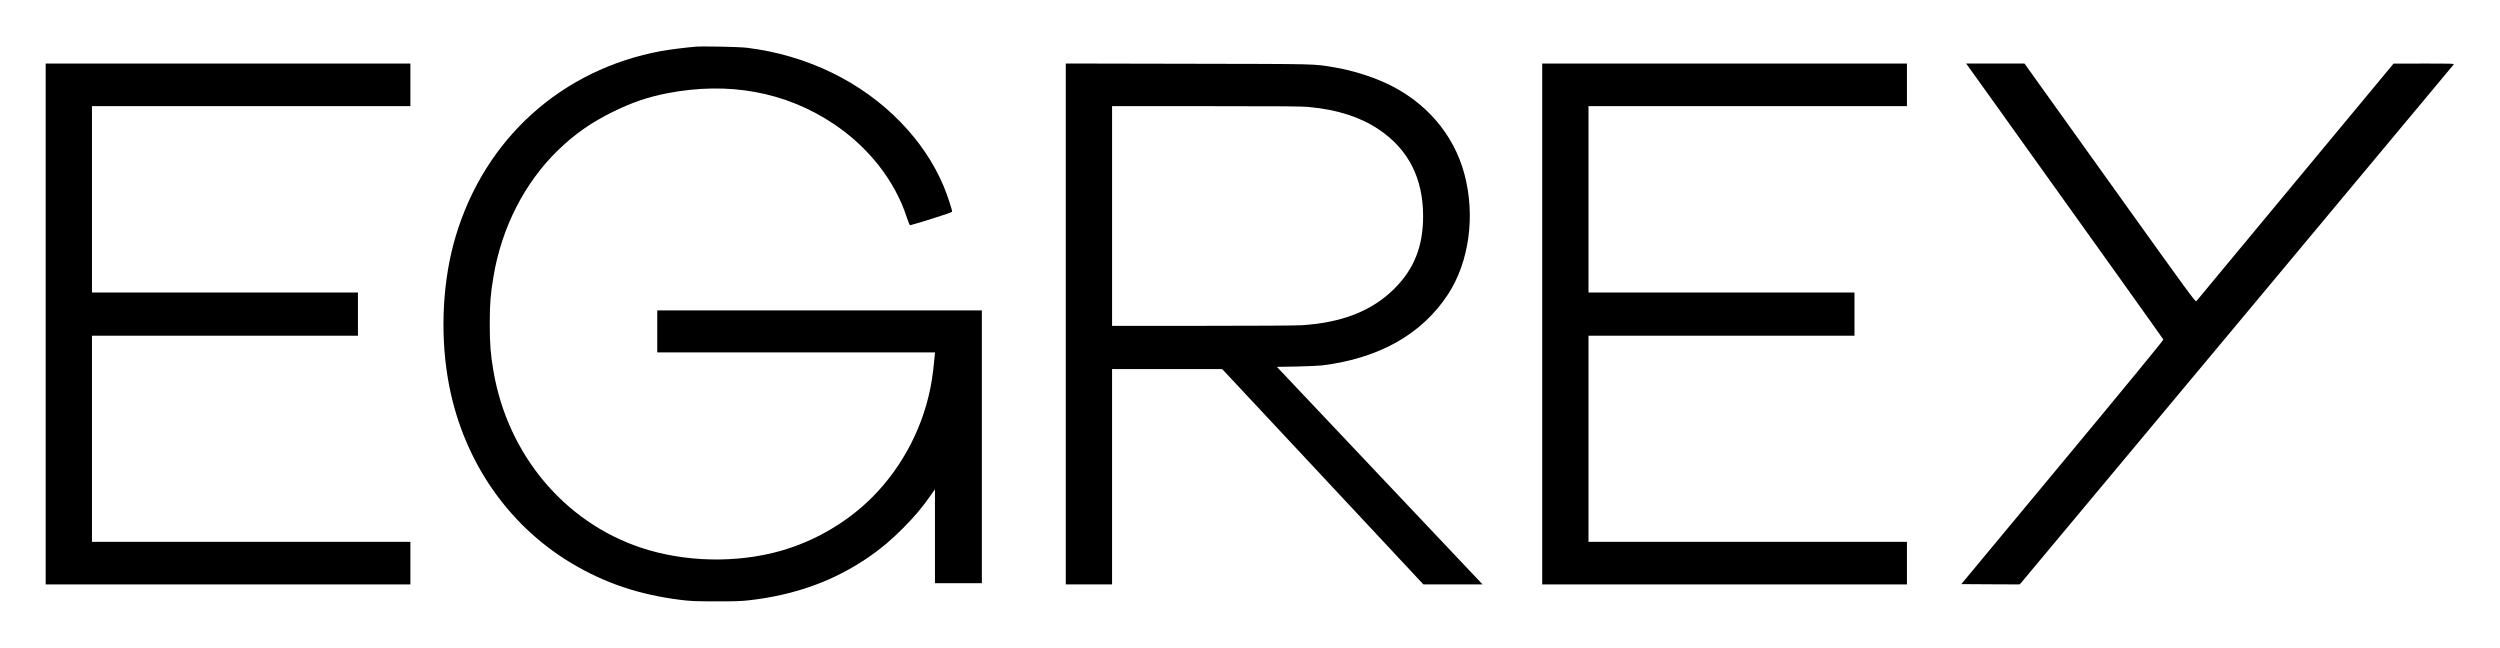
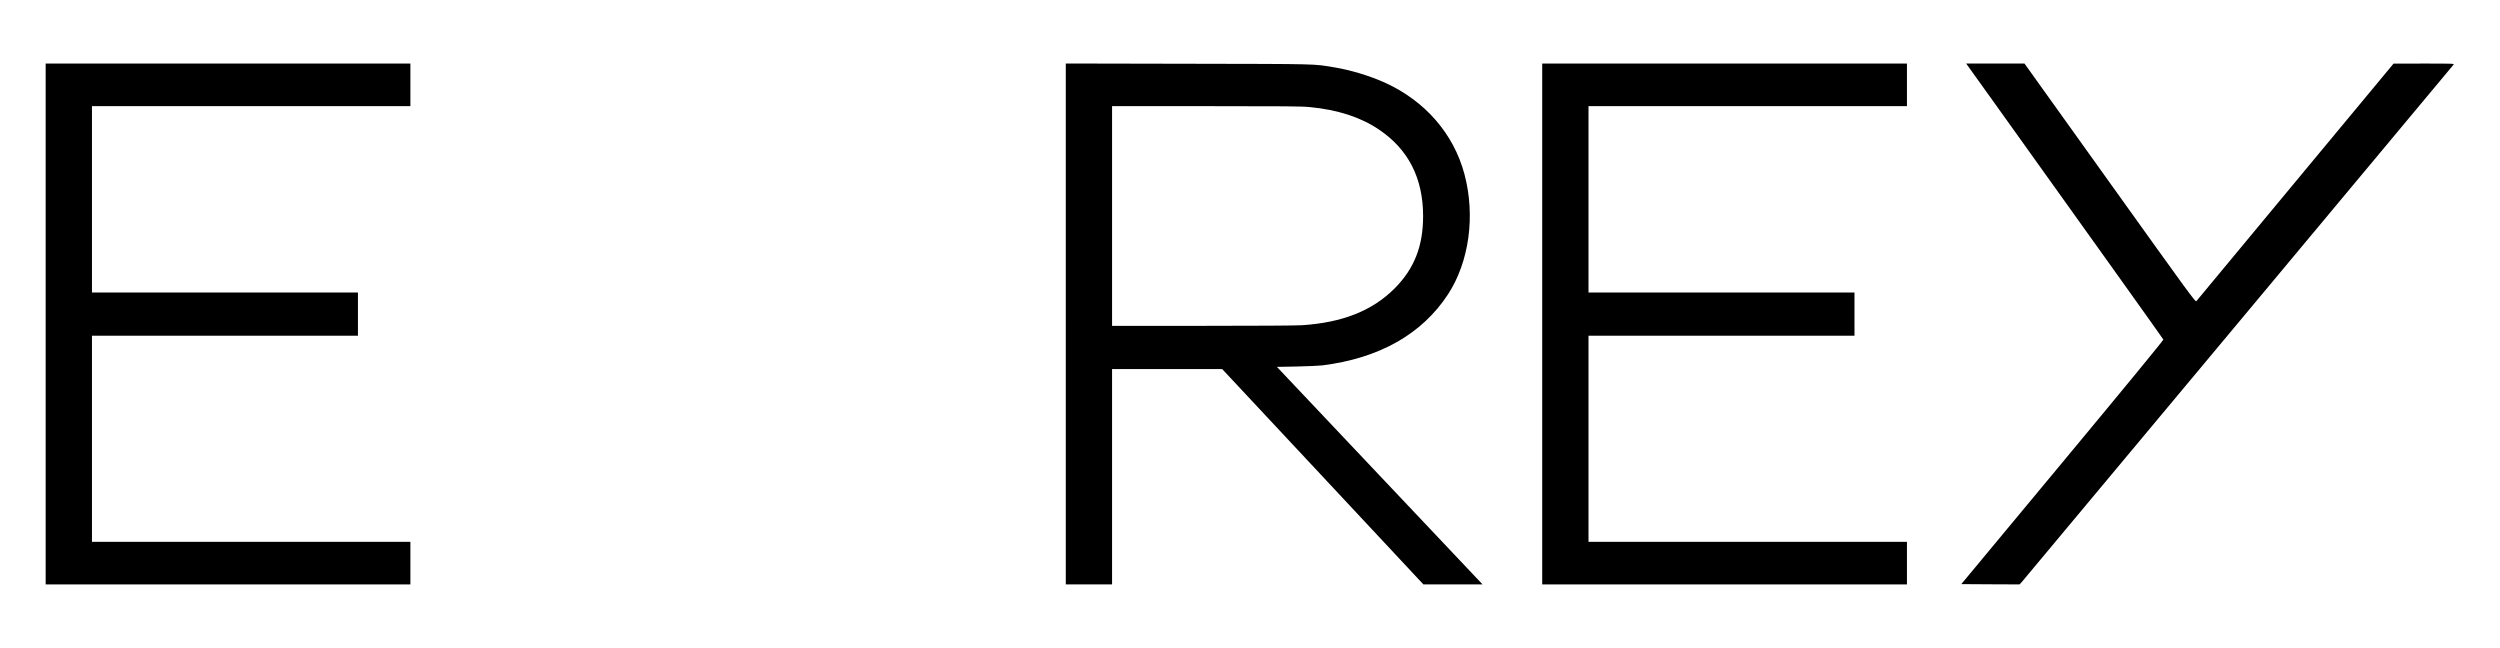
<svg xmlns="http://www.w3.org/2000/svg" version="1.0" width="4051pt" height="1050pt" viewBox="0 0 4051 1050" preserveAspectRatio="xMidYMid meet">
  <g transform="translate(0,1050) scale(0.1,-0.1)" fill="#000000" stroke="none">
-     <path d="M11280 9744 c-136 -10 -434 -47 -559 -70 -1616 -296 -2860 -1414 -3336 -2999 -209 -694 -256 -1539 -129 -2300 213 -1279 940 -2366 2009 -3004 541 -323 1104 -511 1776 -593 160 -19 233 -22 564 -22 299 -1 412 3 533 17 750 86 1379 314 1947 706 191 131 354 269 540 455 186 186 317 340 449 530 l76 108 0 -761 0 -761 380 0 380 0 0 2210 0 2210 -2630 0 -2630 0 0 -340 0 -340 2250 0 2251 0 -6 -62 c-18 -191 -28 -275 -46 -387 -113 -711 -457 -1387 -964 -1897 -402 -403 -922 -708 -1478 -868 -717 -205 -1564 -187 -2272 50 -1242 414 -2158 1511 -2389 2859 -47 277 -60 435 -60 765 0 328 12 483 60 767 131 792 504 1523 1046 2049 270 262 539 450 893 624 305 150 560 237 876 299 995 193 1917 24 2694 -494 569 -379 994 -921 1187 -1512 30 -93 47 -132 58 -132 8 0 164 46 345 103 231 72 331 107 333 118 4 21 -86 291 -138 413 -160 377 -387 715 -694 1033 -640 661 -1521 1088 -2491 1208 -124 15 -687 27 -825 18z" />
    <path d="M740 5250 l0 -4220 2955 0 2955 0 0 345 0 345 -2580 0 -2580 0 0 1670 0 1670 2155 0 2155 0 0 350 0 350 -2155 0 -2155 0 0 1510 0 1510 2580 0 2580 0 0 345 0 345 -2955 0 -2955 0 0 -4220z" />
    <path d="M17270 5250 l0 -4220 375 0 375 0 0 1745 0 1745 893 0 892 -1 1630 -1744 1630 -1745 479 0 479 0 -24 26 c-13 14 -763 807 -1666 1762 l-1642 1737 322 6 c177 4 363 12 412 18 926 116 1618 507 2040 1154 342 526 444 1271 265 1944 -174 655 -639 1189 -1290 1484 -244 110 -551 203 -820 248 -342 57 -217 54 -2367 58 l-1983 4 0 -4221z m3952 3515 c452 -43 823 -163 1119 -362 479 -320 719 -790 719 -1405 0 -490 -145 -855 -464 -1174 -362 -361 -846 -552 -1501 -594 -96 -6 -743 -10 -1617 -10 l-1458 0 0 1780 0 1780 1523 0 c1272 0 1549 -2 1679 -15z" />
    <path d="M24990 5250 l0 -4220 2955 0 2955 0 0 345 0 345 -2580 0 -2580 0 0 1670 0 1670 2155 0 2155 0 0 350 0 350 -2155 0 -2155 0 0 1510 0 1510 2580 0 2580 0 0 345 0 345 -2955 0 -2955 0 0 -4220z" />
    <path d="M32288 8873 c1603 -2240 2763 -3863 2767 -3875 4 -9 -607 -753 -1634 -1989 l-1640 -1974 472 -3 471 -2 27 27 c14 16 1594 1907 3509 4203 1916 2296 3490 4183 3498 4193 14 16 -9 17 -479 17 l-494 -1 -1590 -1915 c-874 -1053 -1597 -1924 -1605 -1934 -14 -19 -92 87 -1400 1915 l-1385 1935 -472 0 -473 0 428 -597z" />
  </g>
</svg>